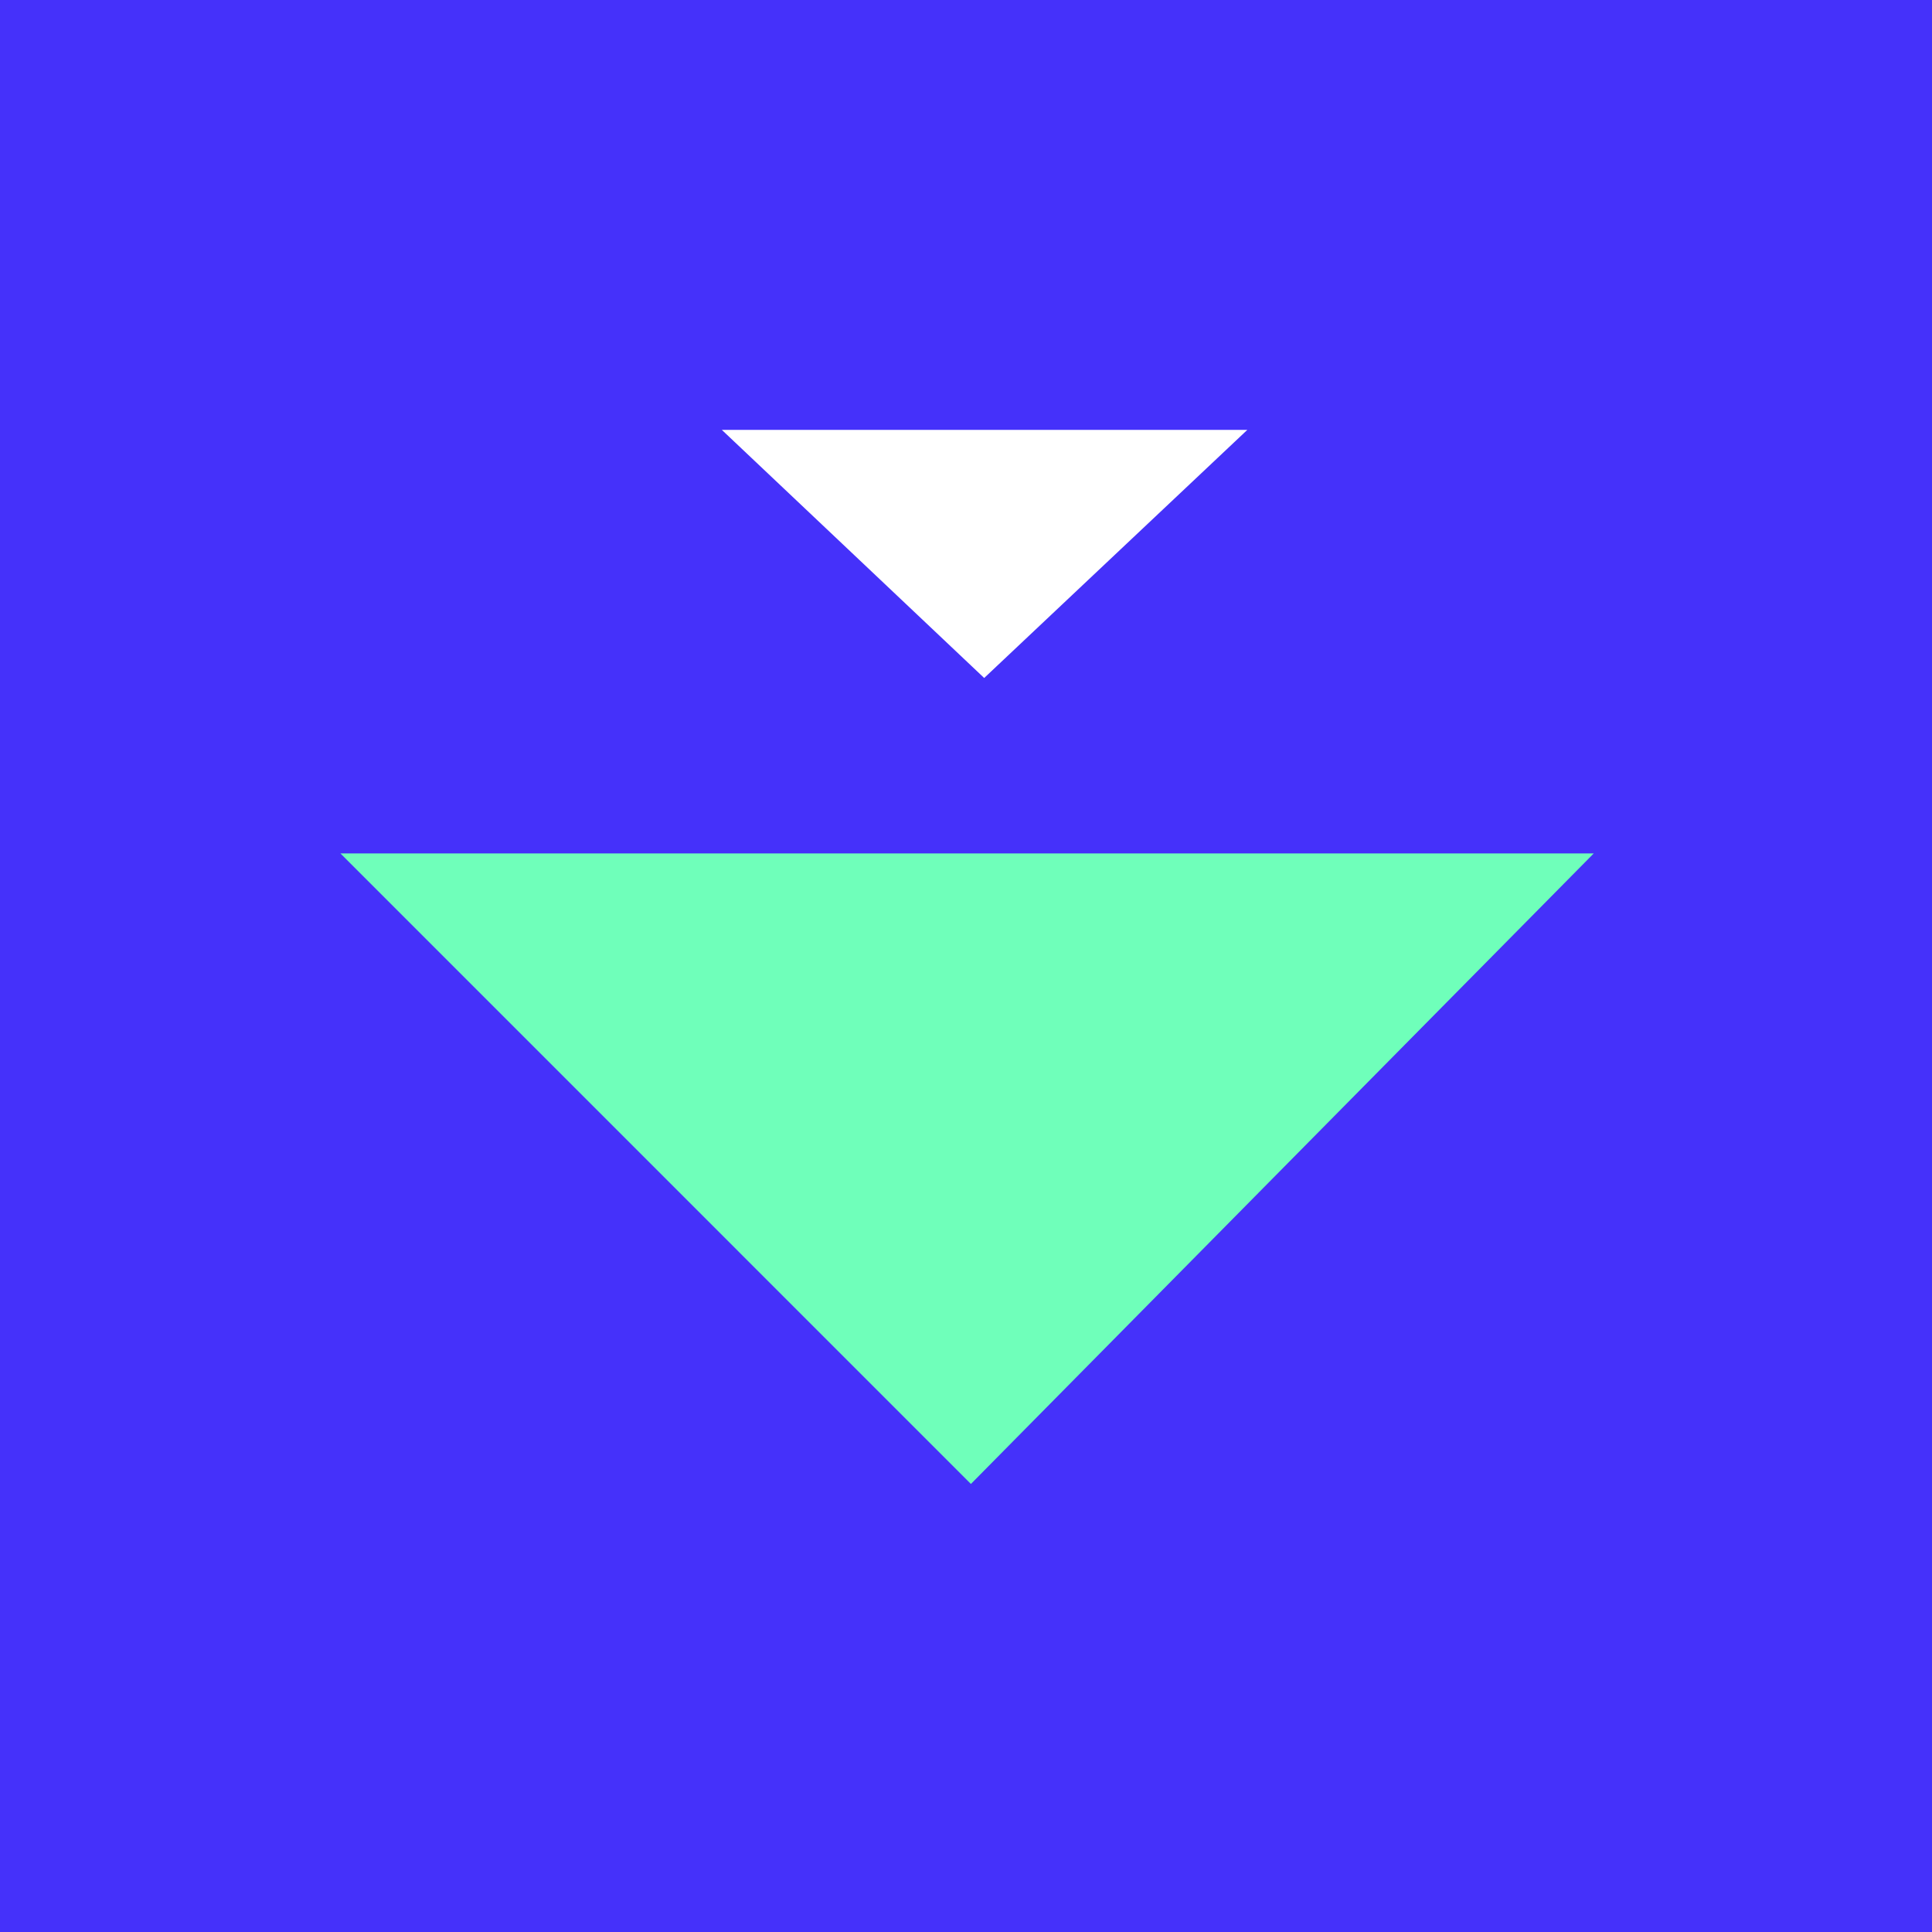
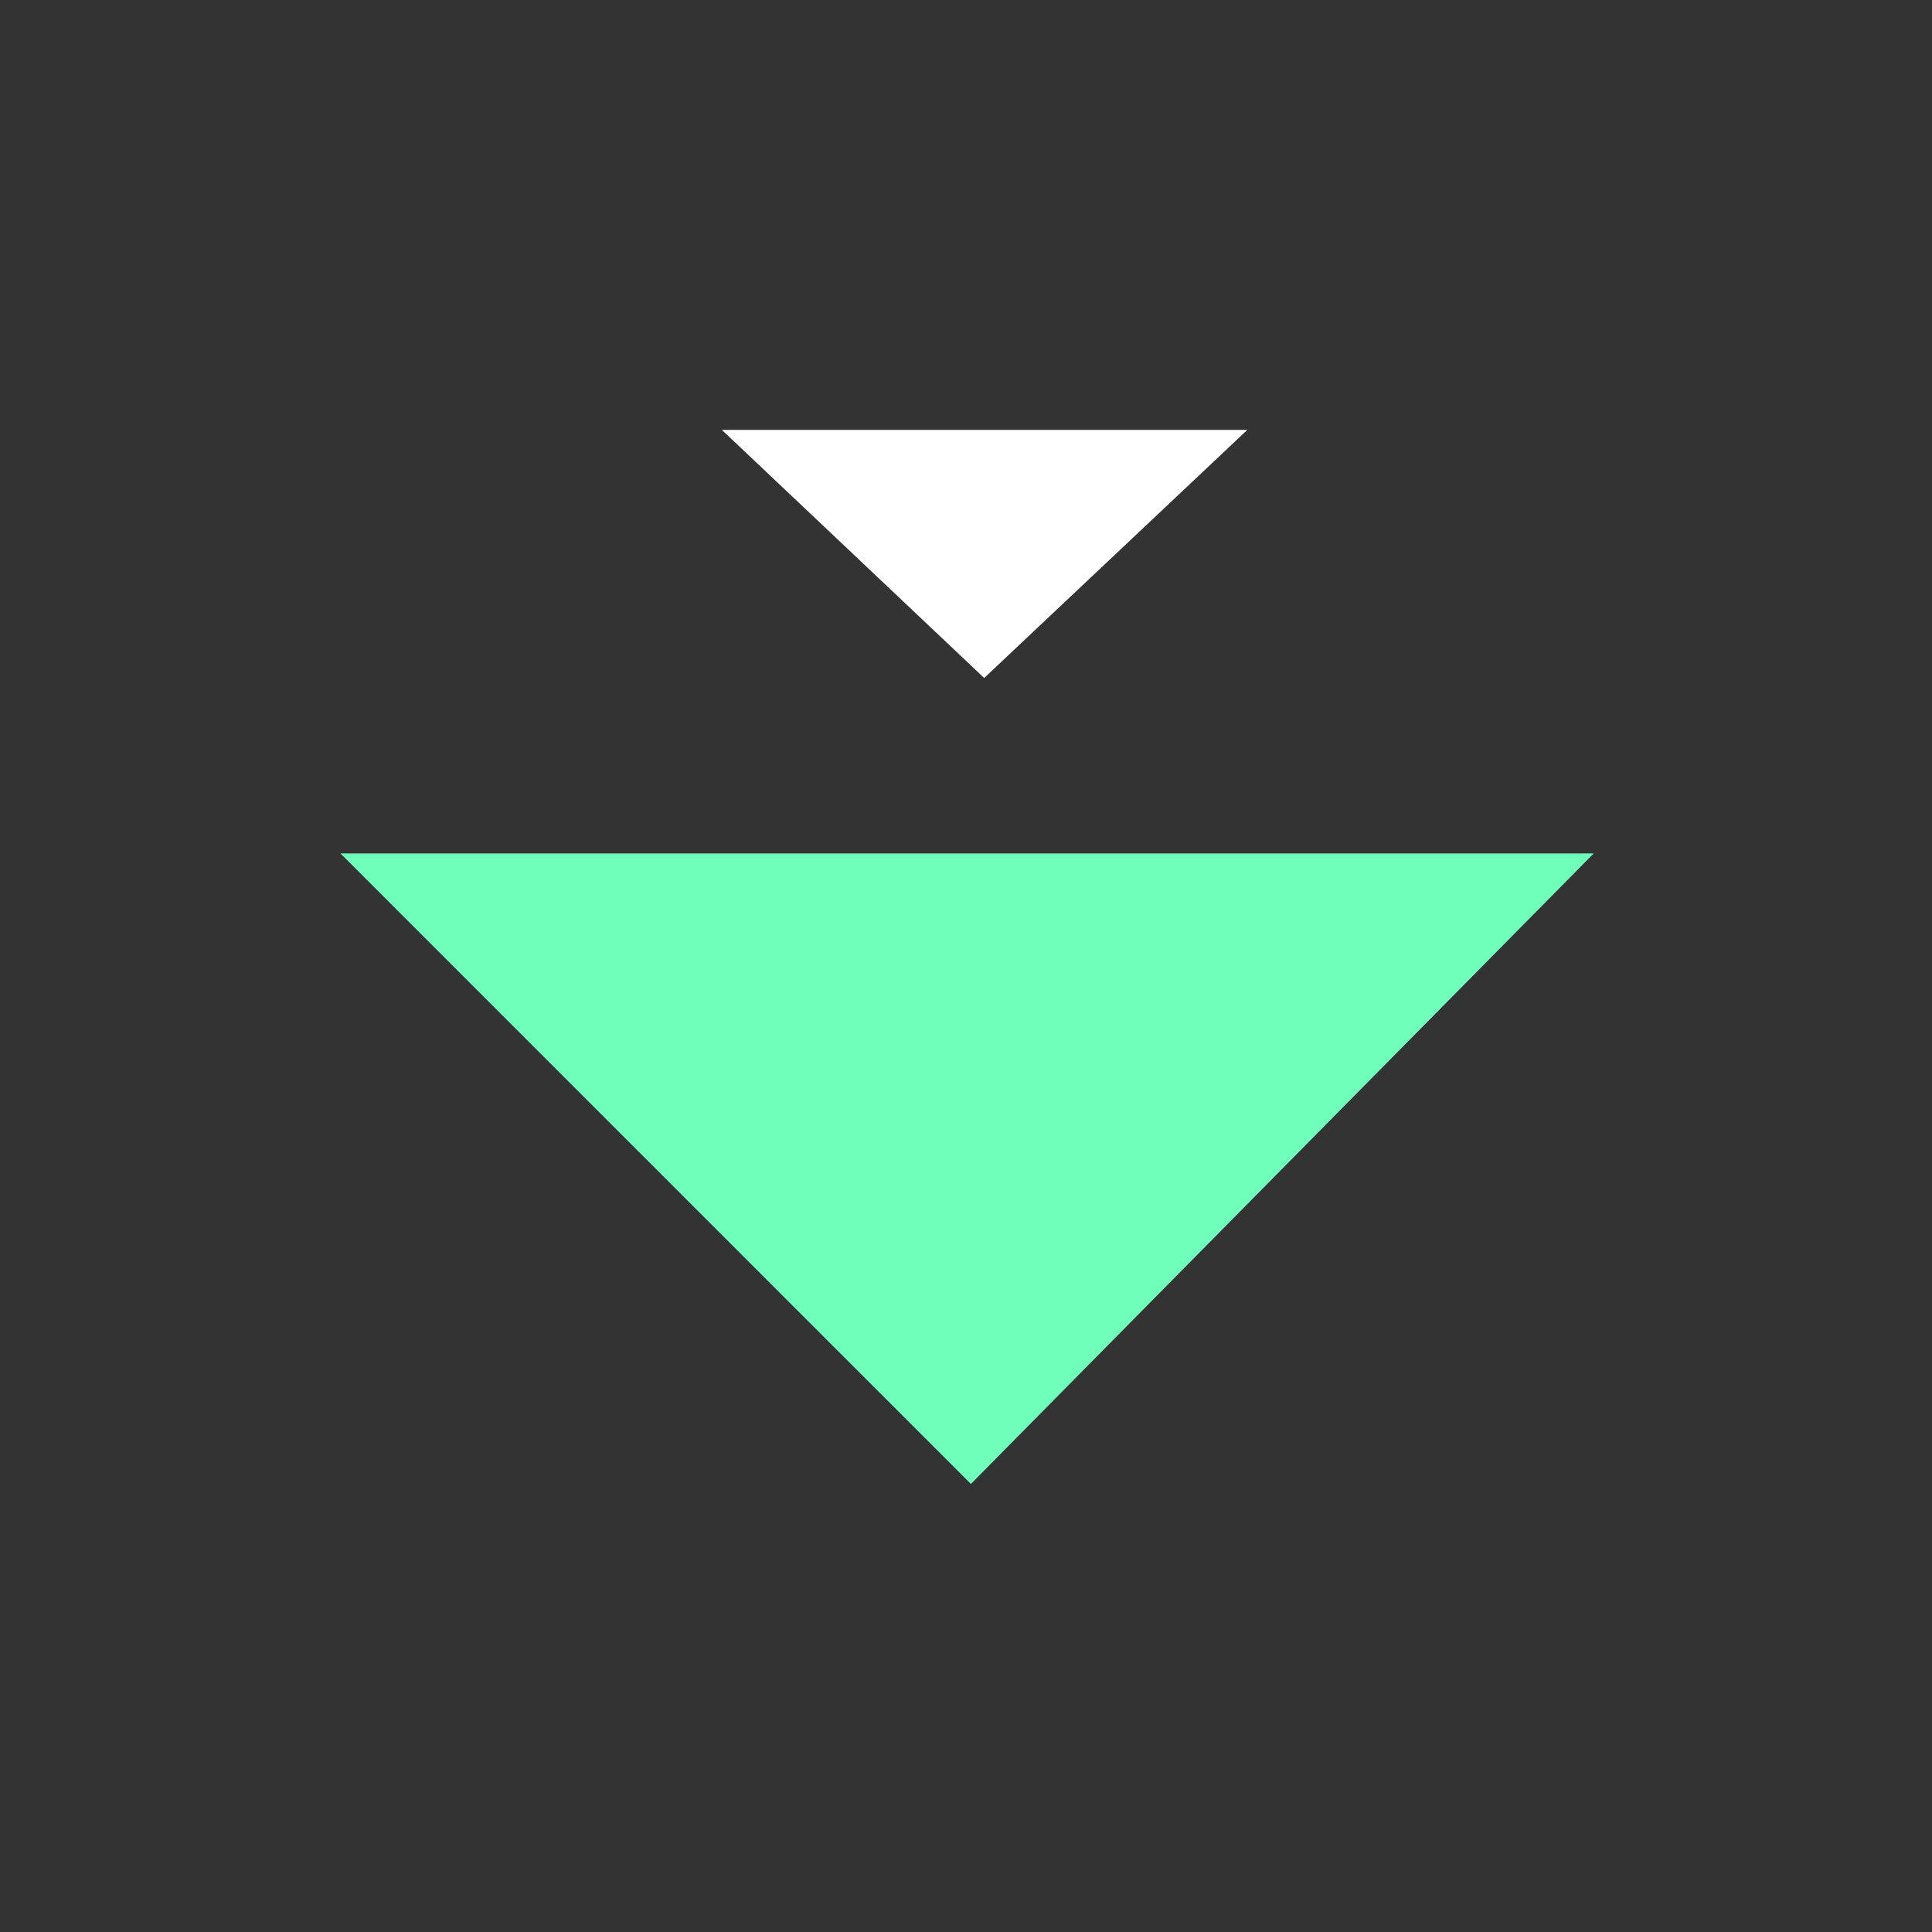
<svg xmlns="http://www.w3.org/2000/svg" width="104" height="104" viewBox="0 0 104 104" fill="none">
  <rect x="0" y="0" width="104" height="104" fill="#333333" stroke="none" />
-   <rect width="104" height="104" transform="translate(104) rotate(90)" fill="#4531FA" />
  <path d="M52.264 79.882L85.793 45.939L18.324 45.939L52.264 79.882Z" fill="#6FFFBA" />
-   <path d="M38.858 23.142L52.979 36.496L67.142 23.142L38.858 23.142Z" fill="white" />
+   <path d="M38.858 23.142L52.979 36.496L67.142 23.142Z" fill="white" />
</svg>